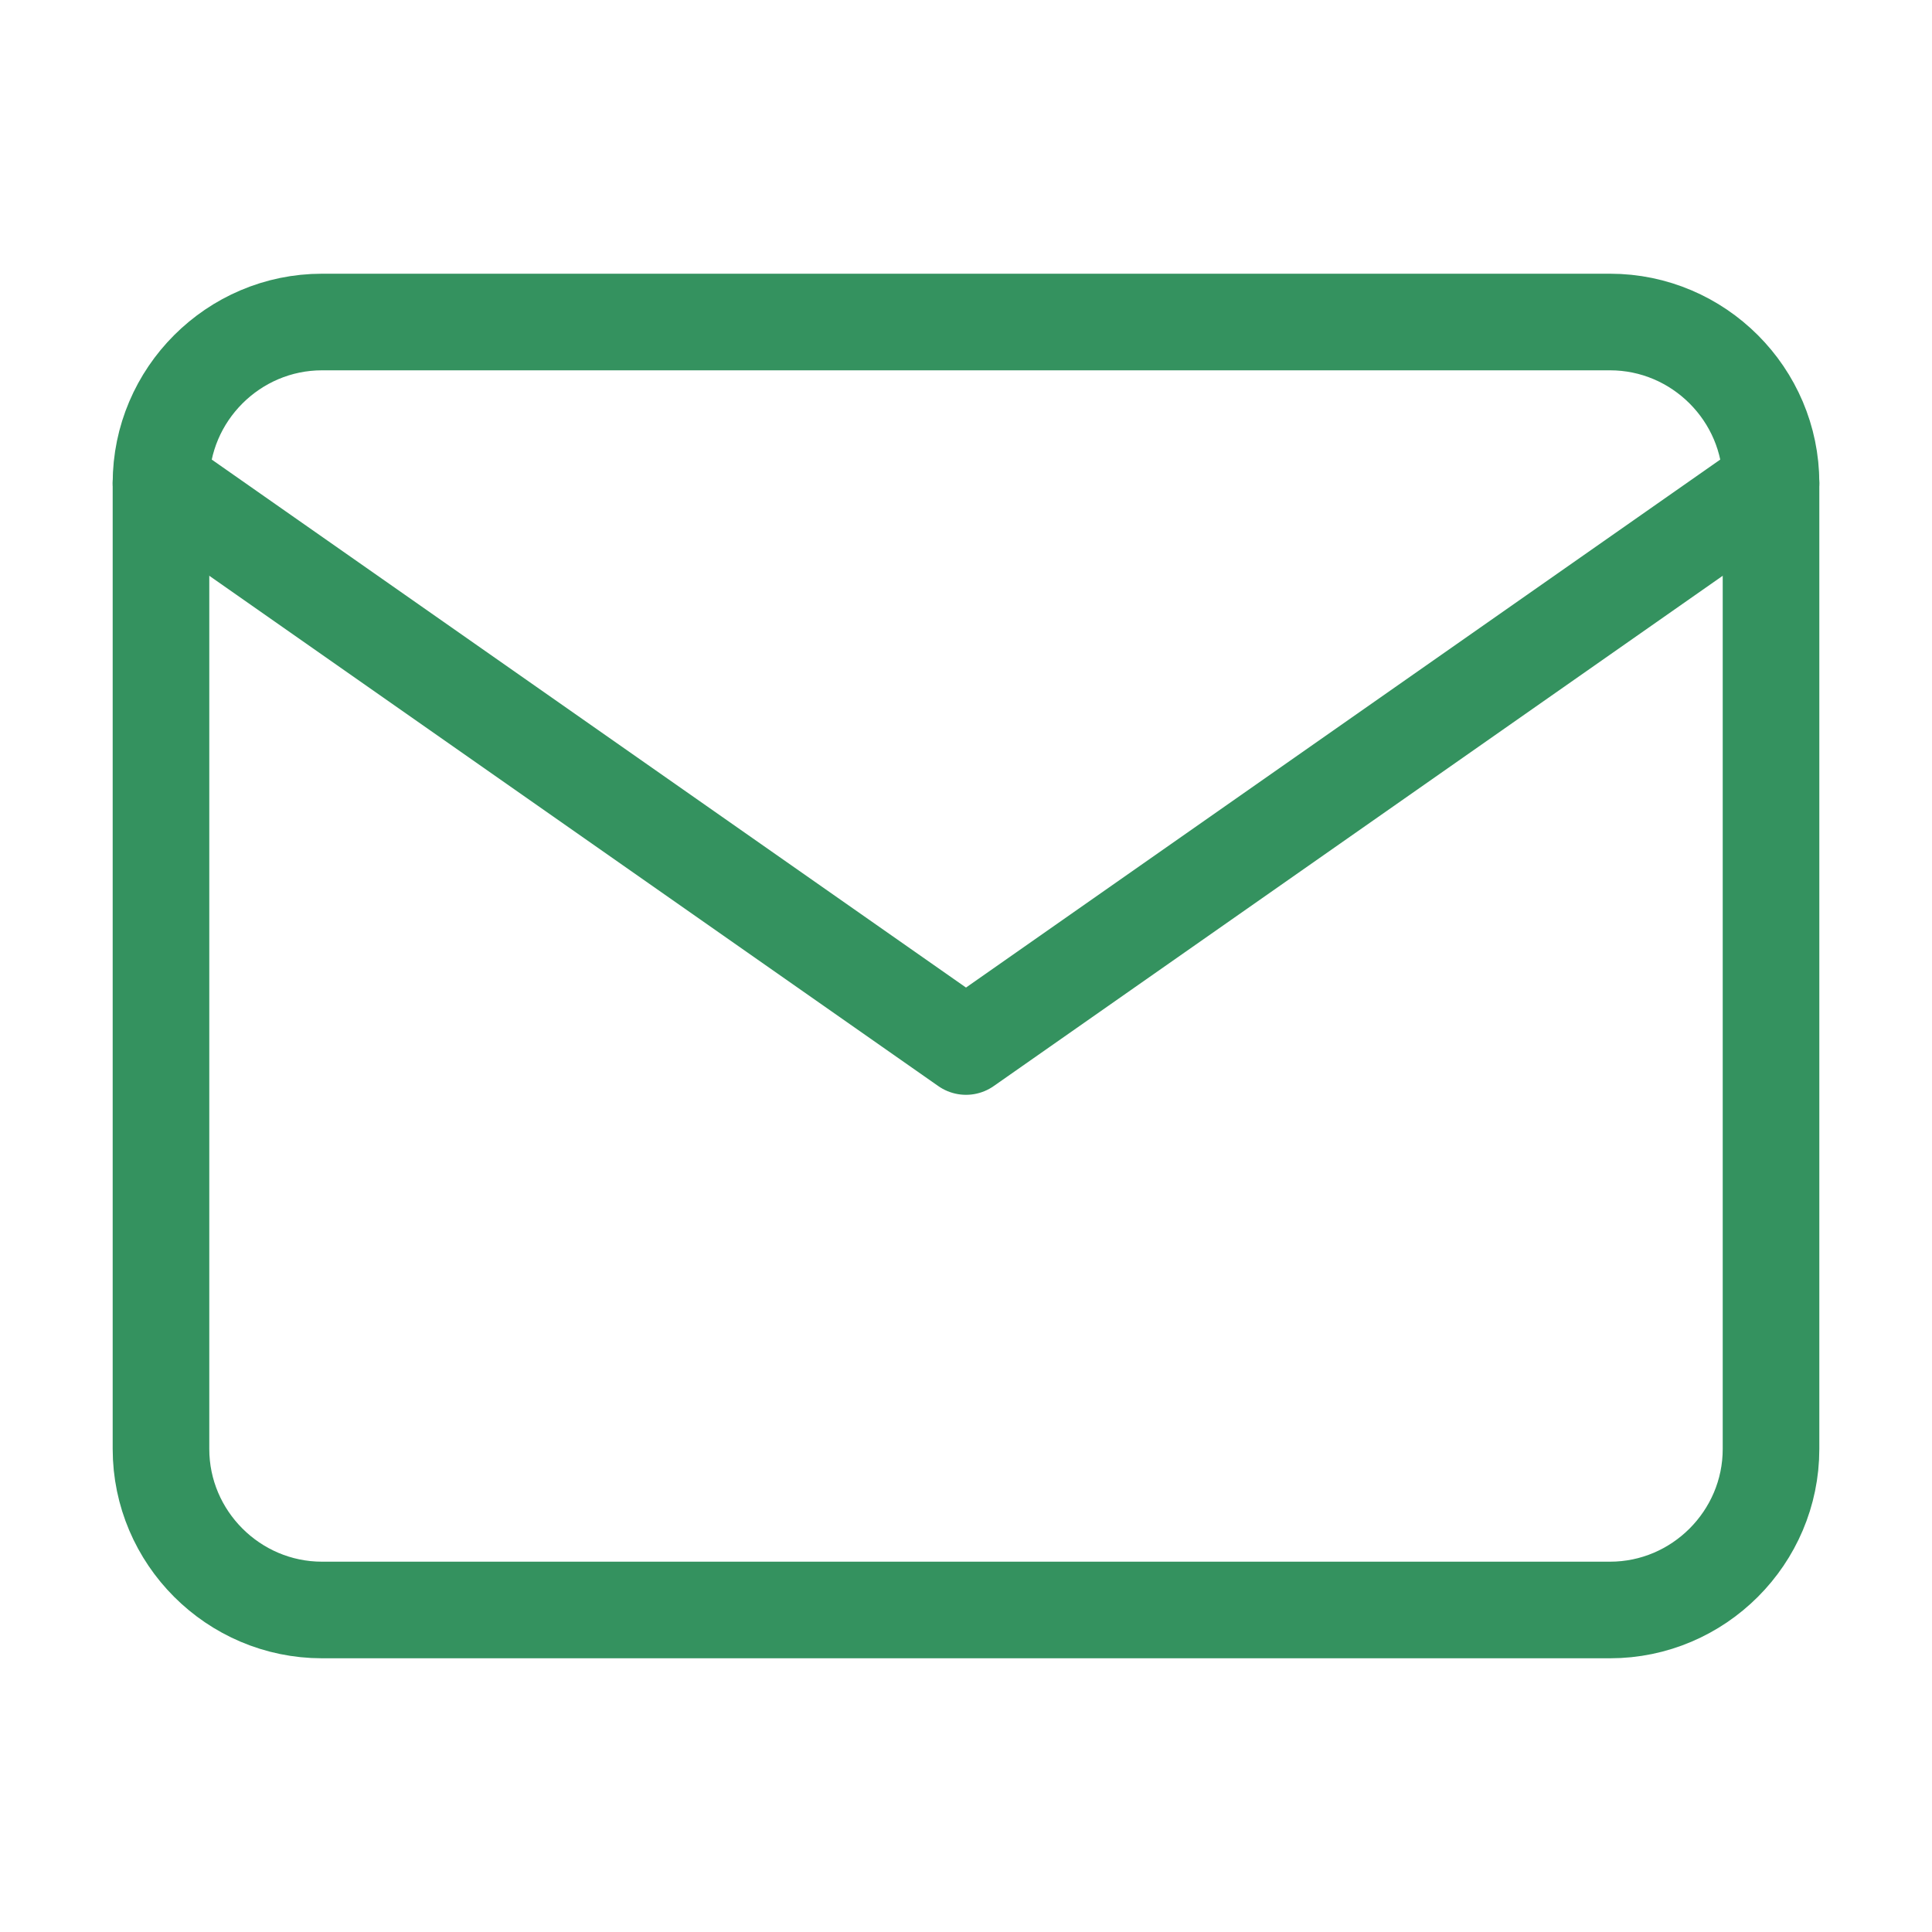
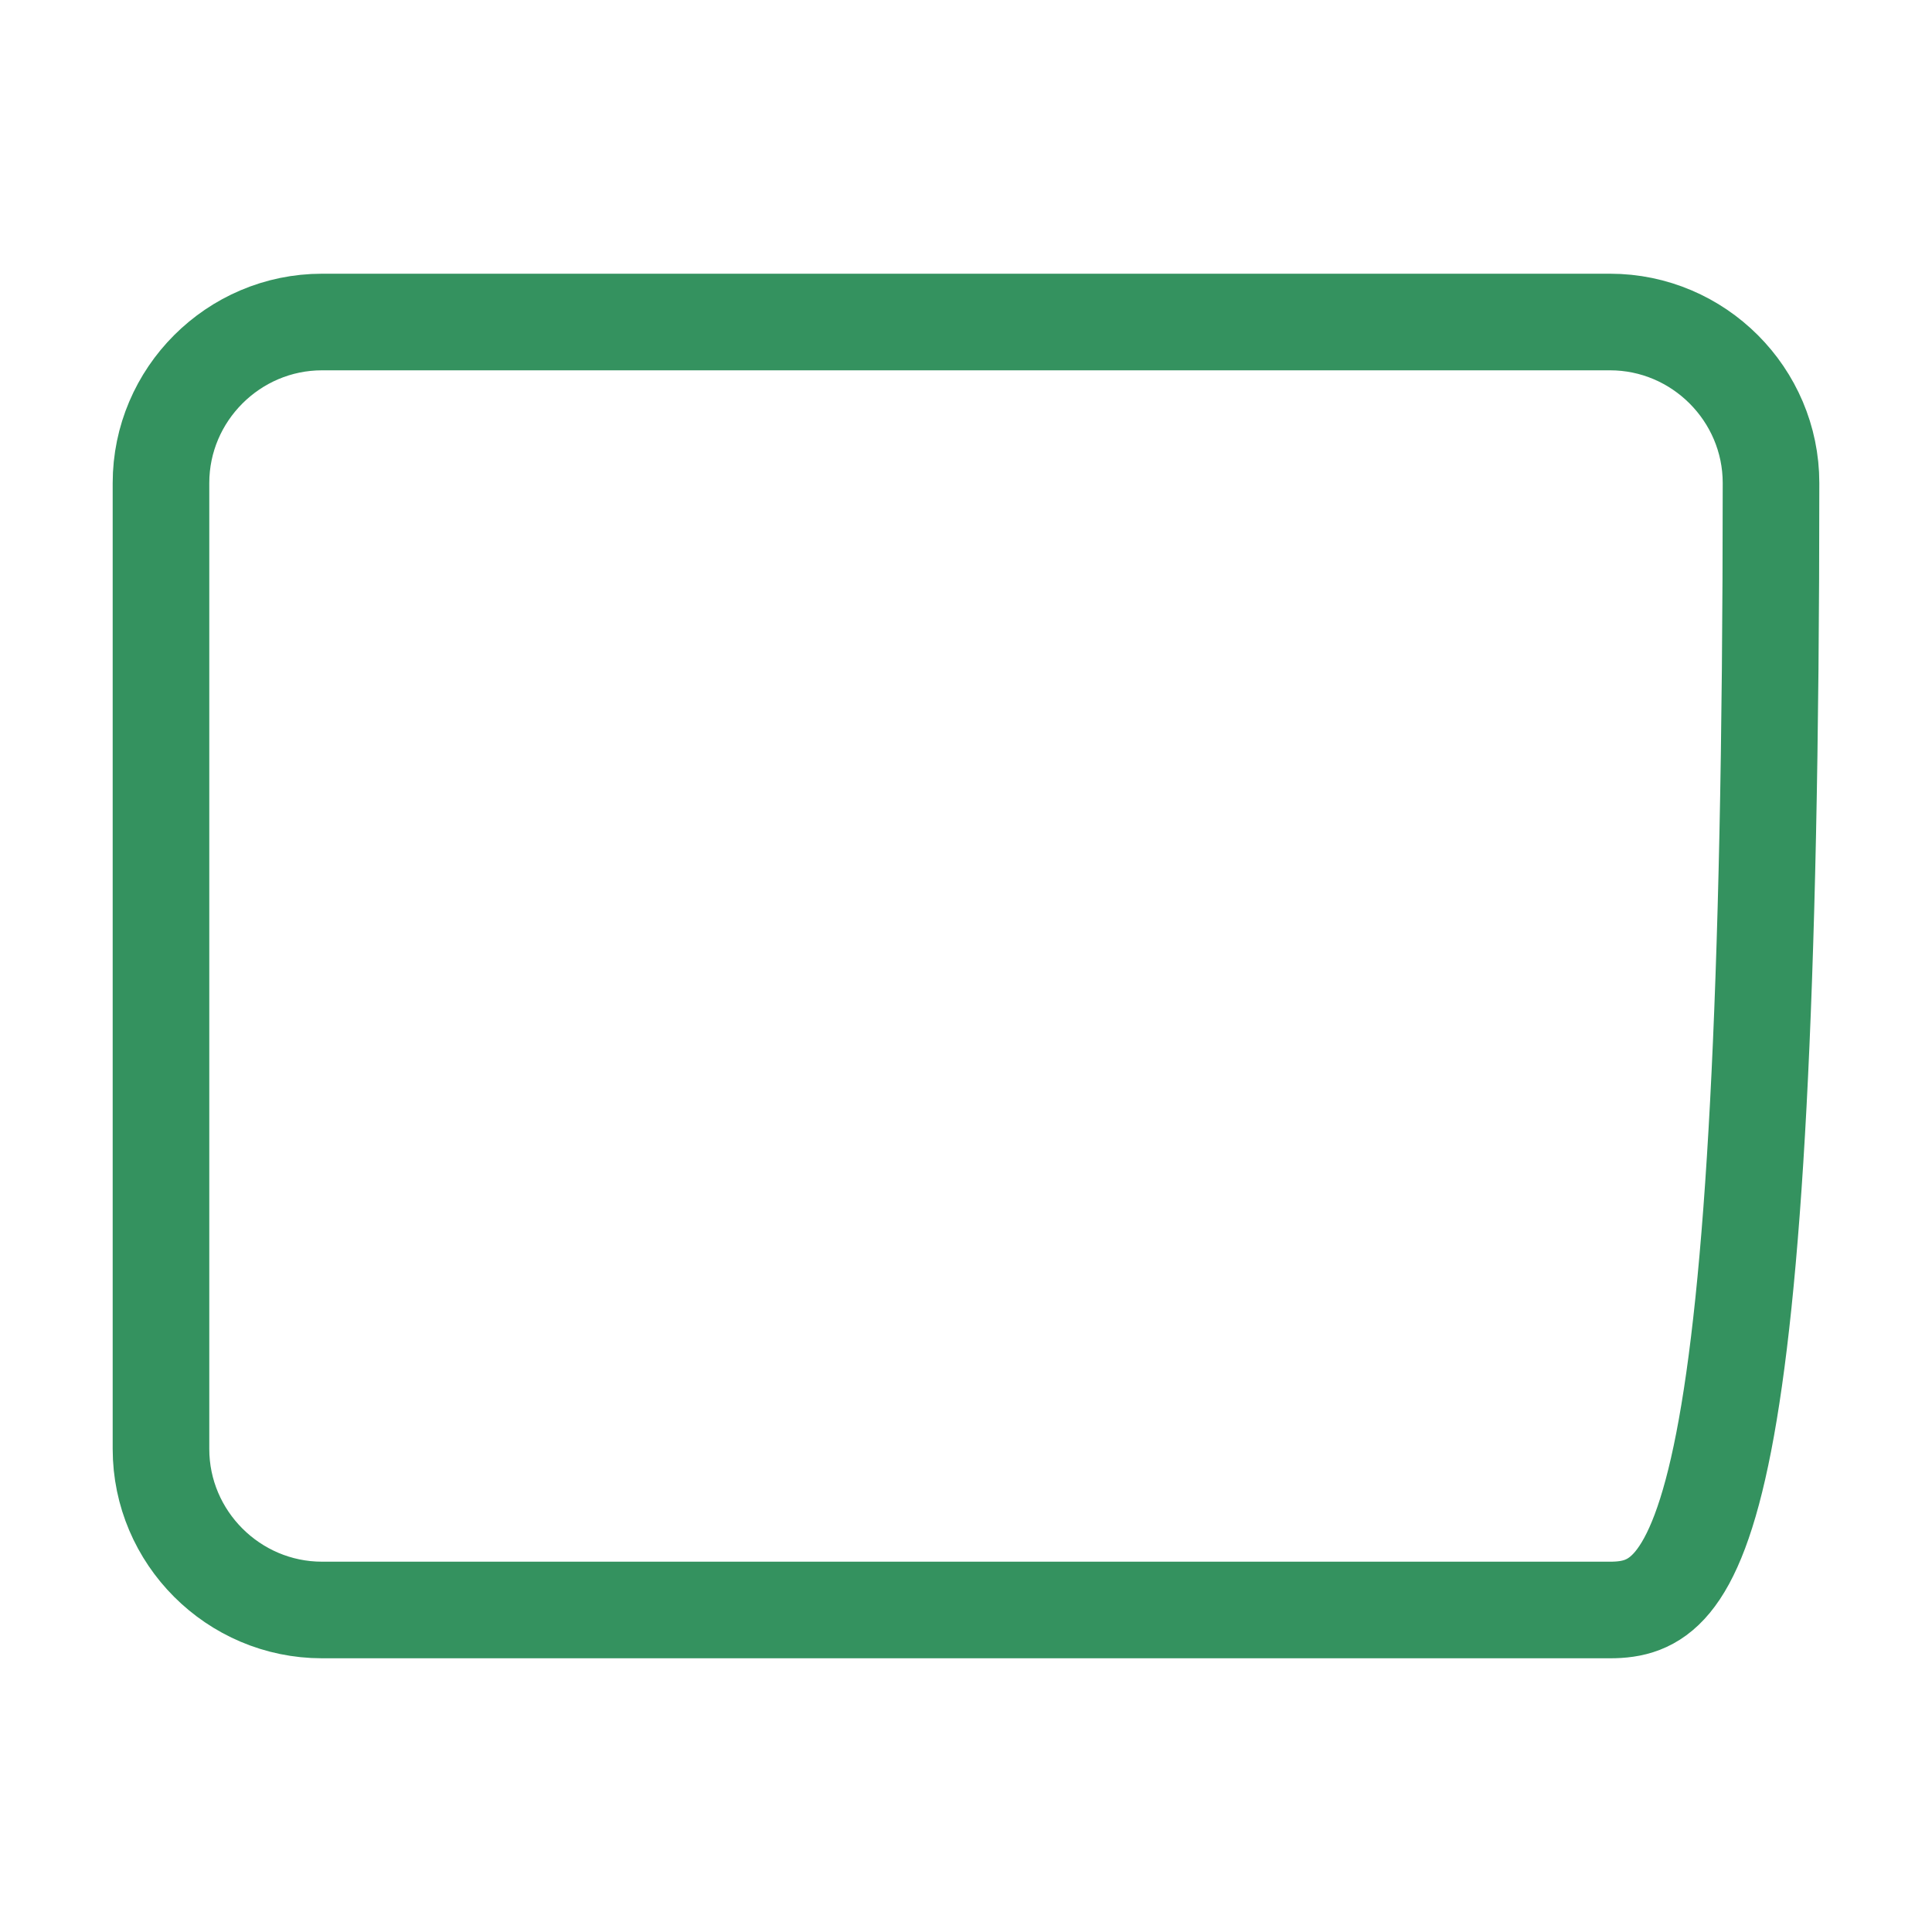
<svg xmlns="http://www.w3.org/2000/svg" width="40" height="40" viewBox="0 0 40 40" fill="none">
-   <path d="M6.667 6.667H33.334C35.167 6.667 36.667 8.167 36.667 10V30C36.667 31.833 35.167 33.333 33.334 33.333H6.667C4.833 33.333 3.333 31.833 3.333 30V10C3.333 8.167 4.833 6.667 6.667 6.667Z" stroke="#34925F" stroke-width="2" stroke-linecap="round" stroke-linejoin="round" />
-   <path d="M36.667 10L20 21.667L3.333 10" stroke="#34925F" stroke-width="2" stroke-linecap="round" stroke-linejoin="round" />
+   <path d="M6.667 6.667H33.334C35.167 6.667 36.667 8.167 36.667 10C36.667 31.833 35.167 33.333 33.334 33.333H6.667C4.833 33.333 3.333 31.833 3.333 30V10C3.333 8.167 4.833 6.667 6.667 6.667Z" stroke="#34925F" stroke-width="2" stroke-linecap="round" stroke-linejoin="round" />
</svg>